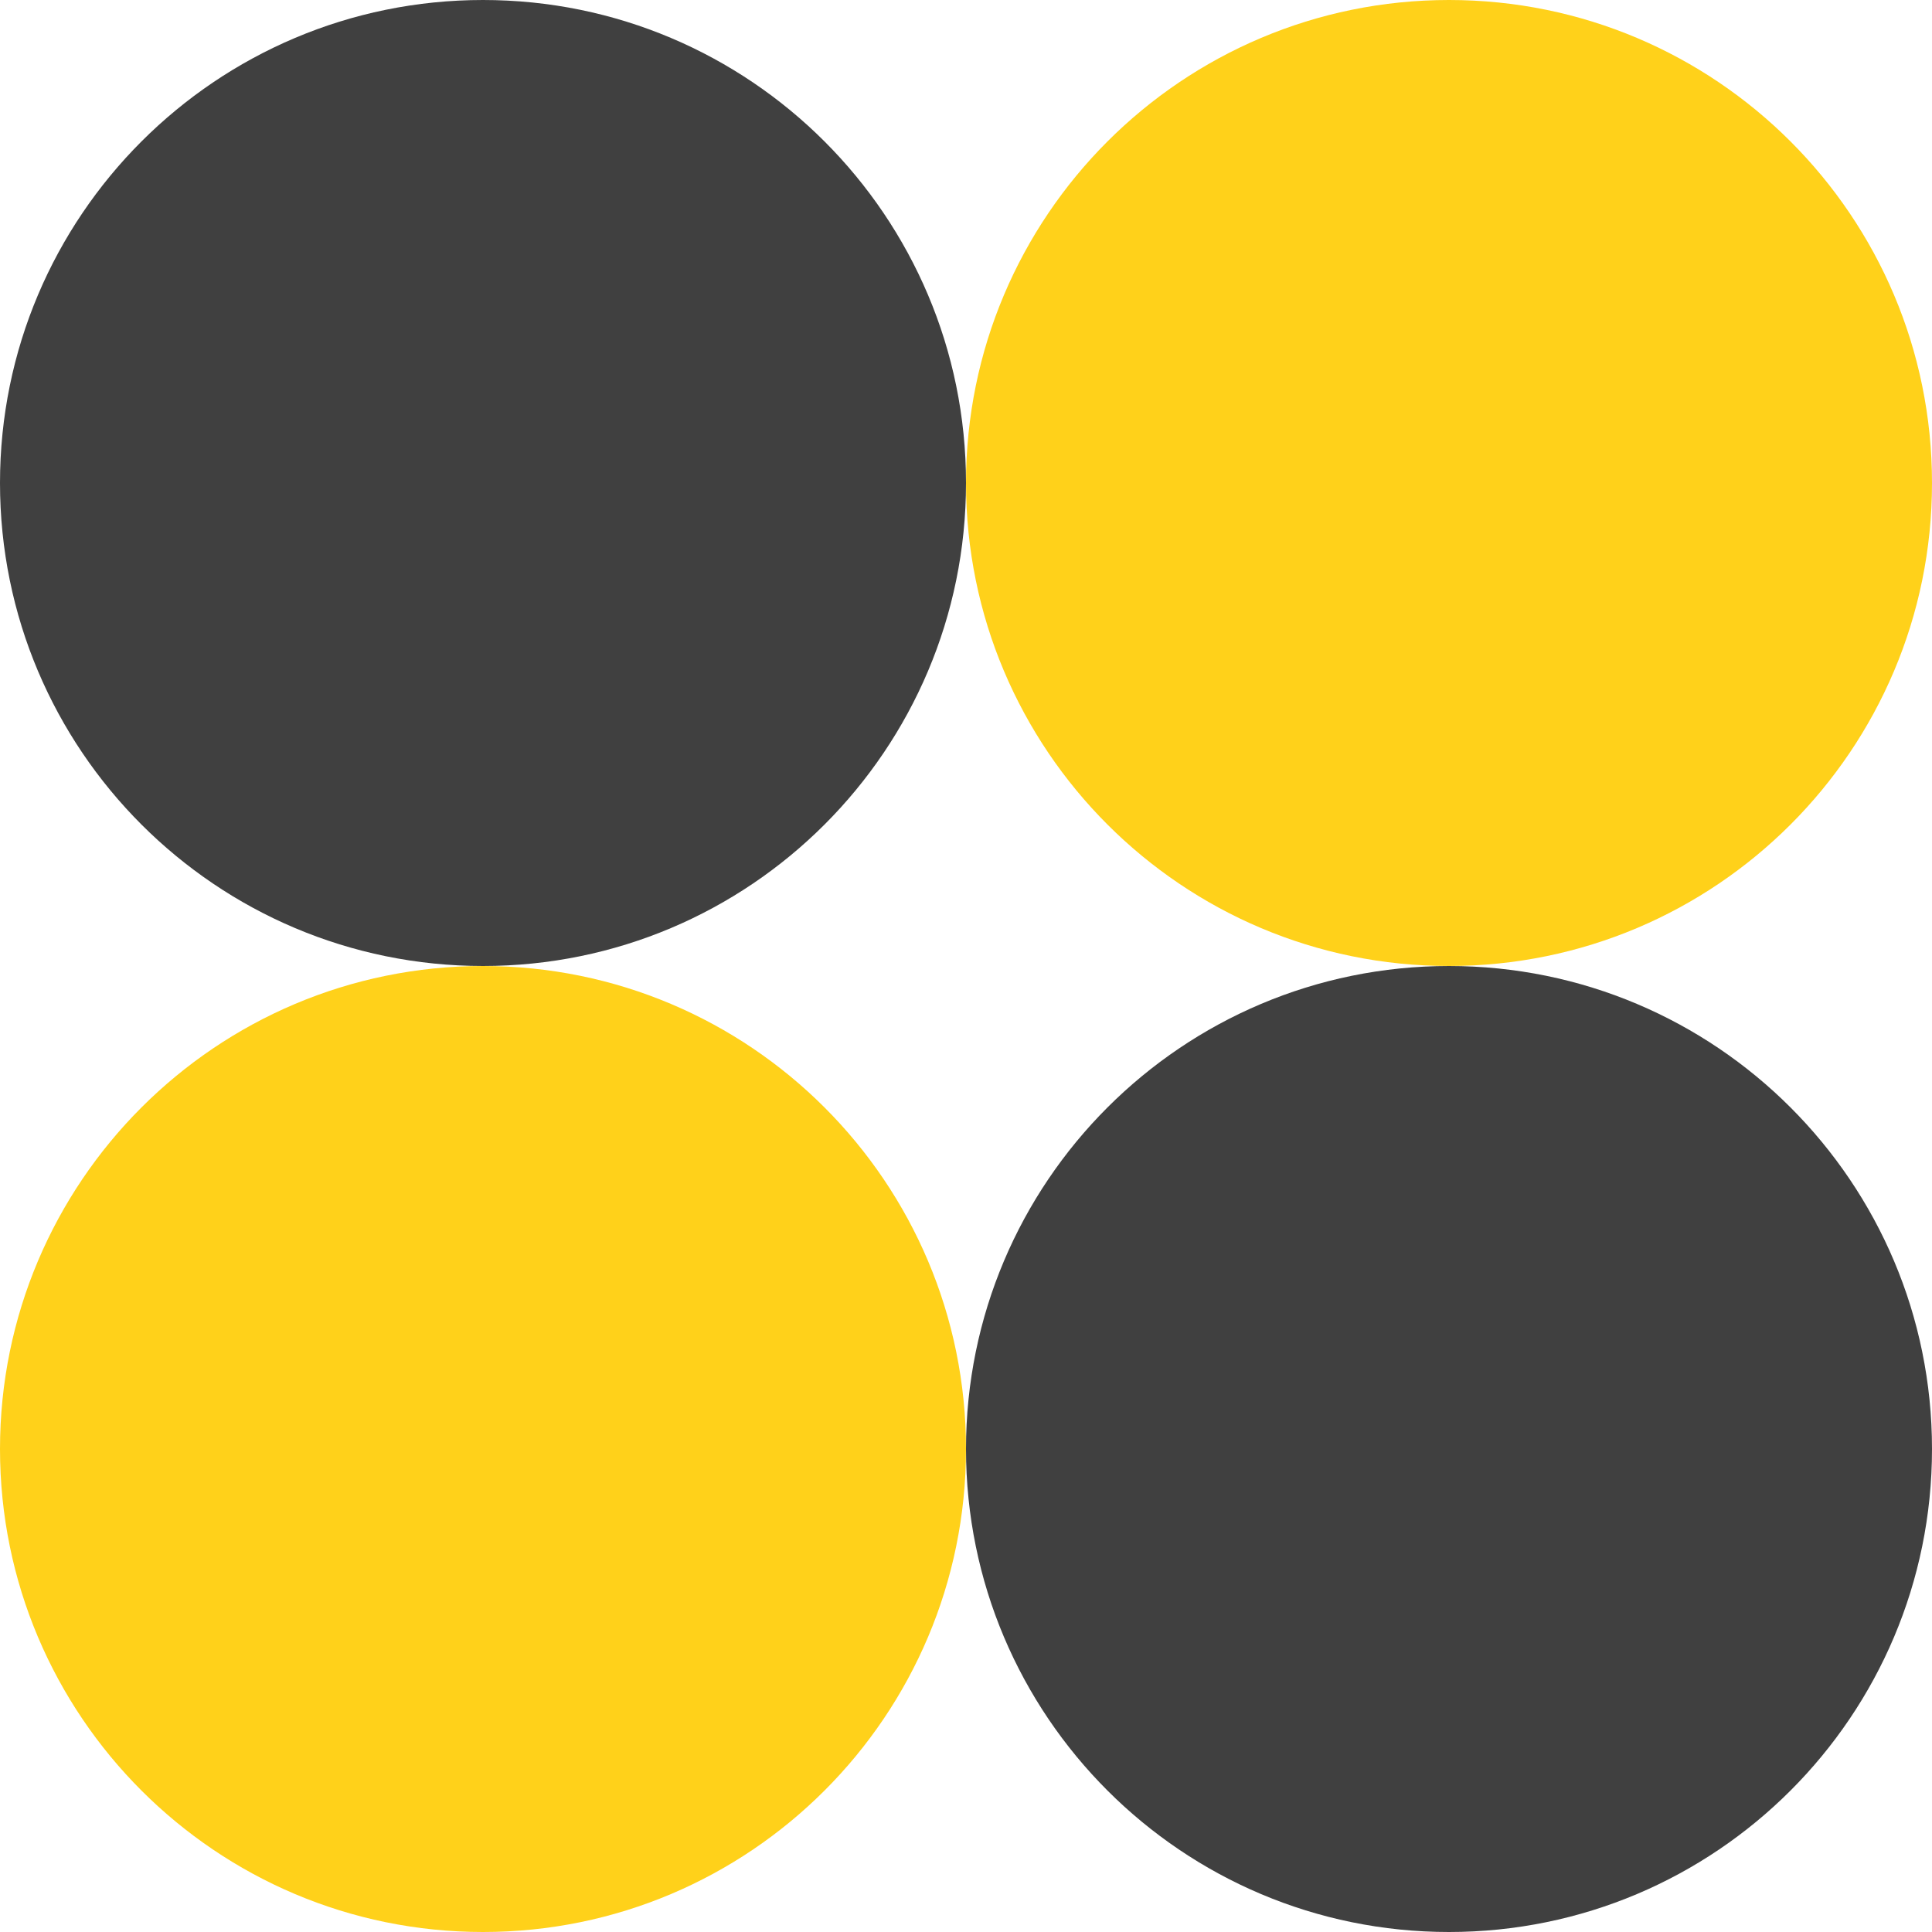
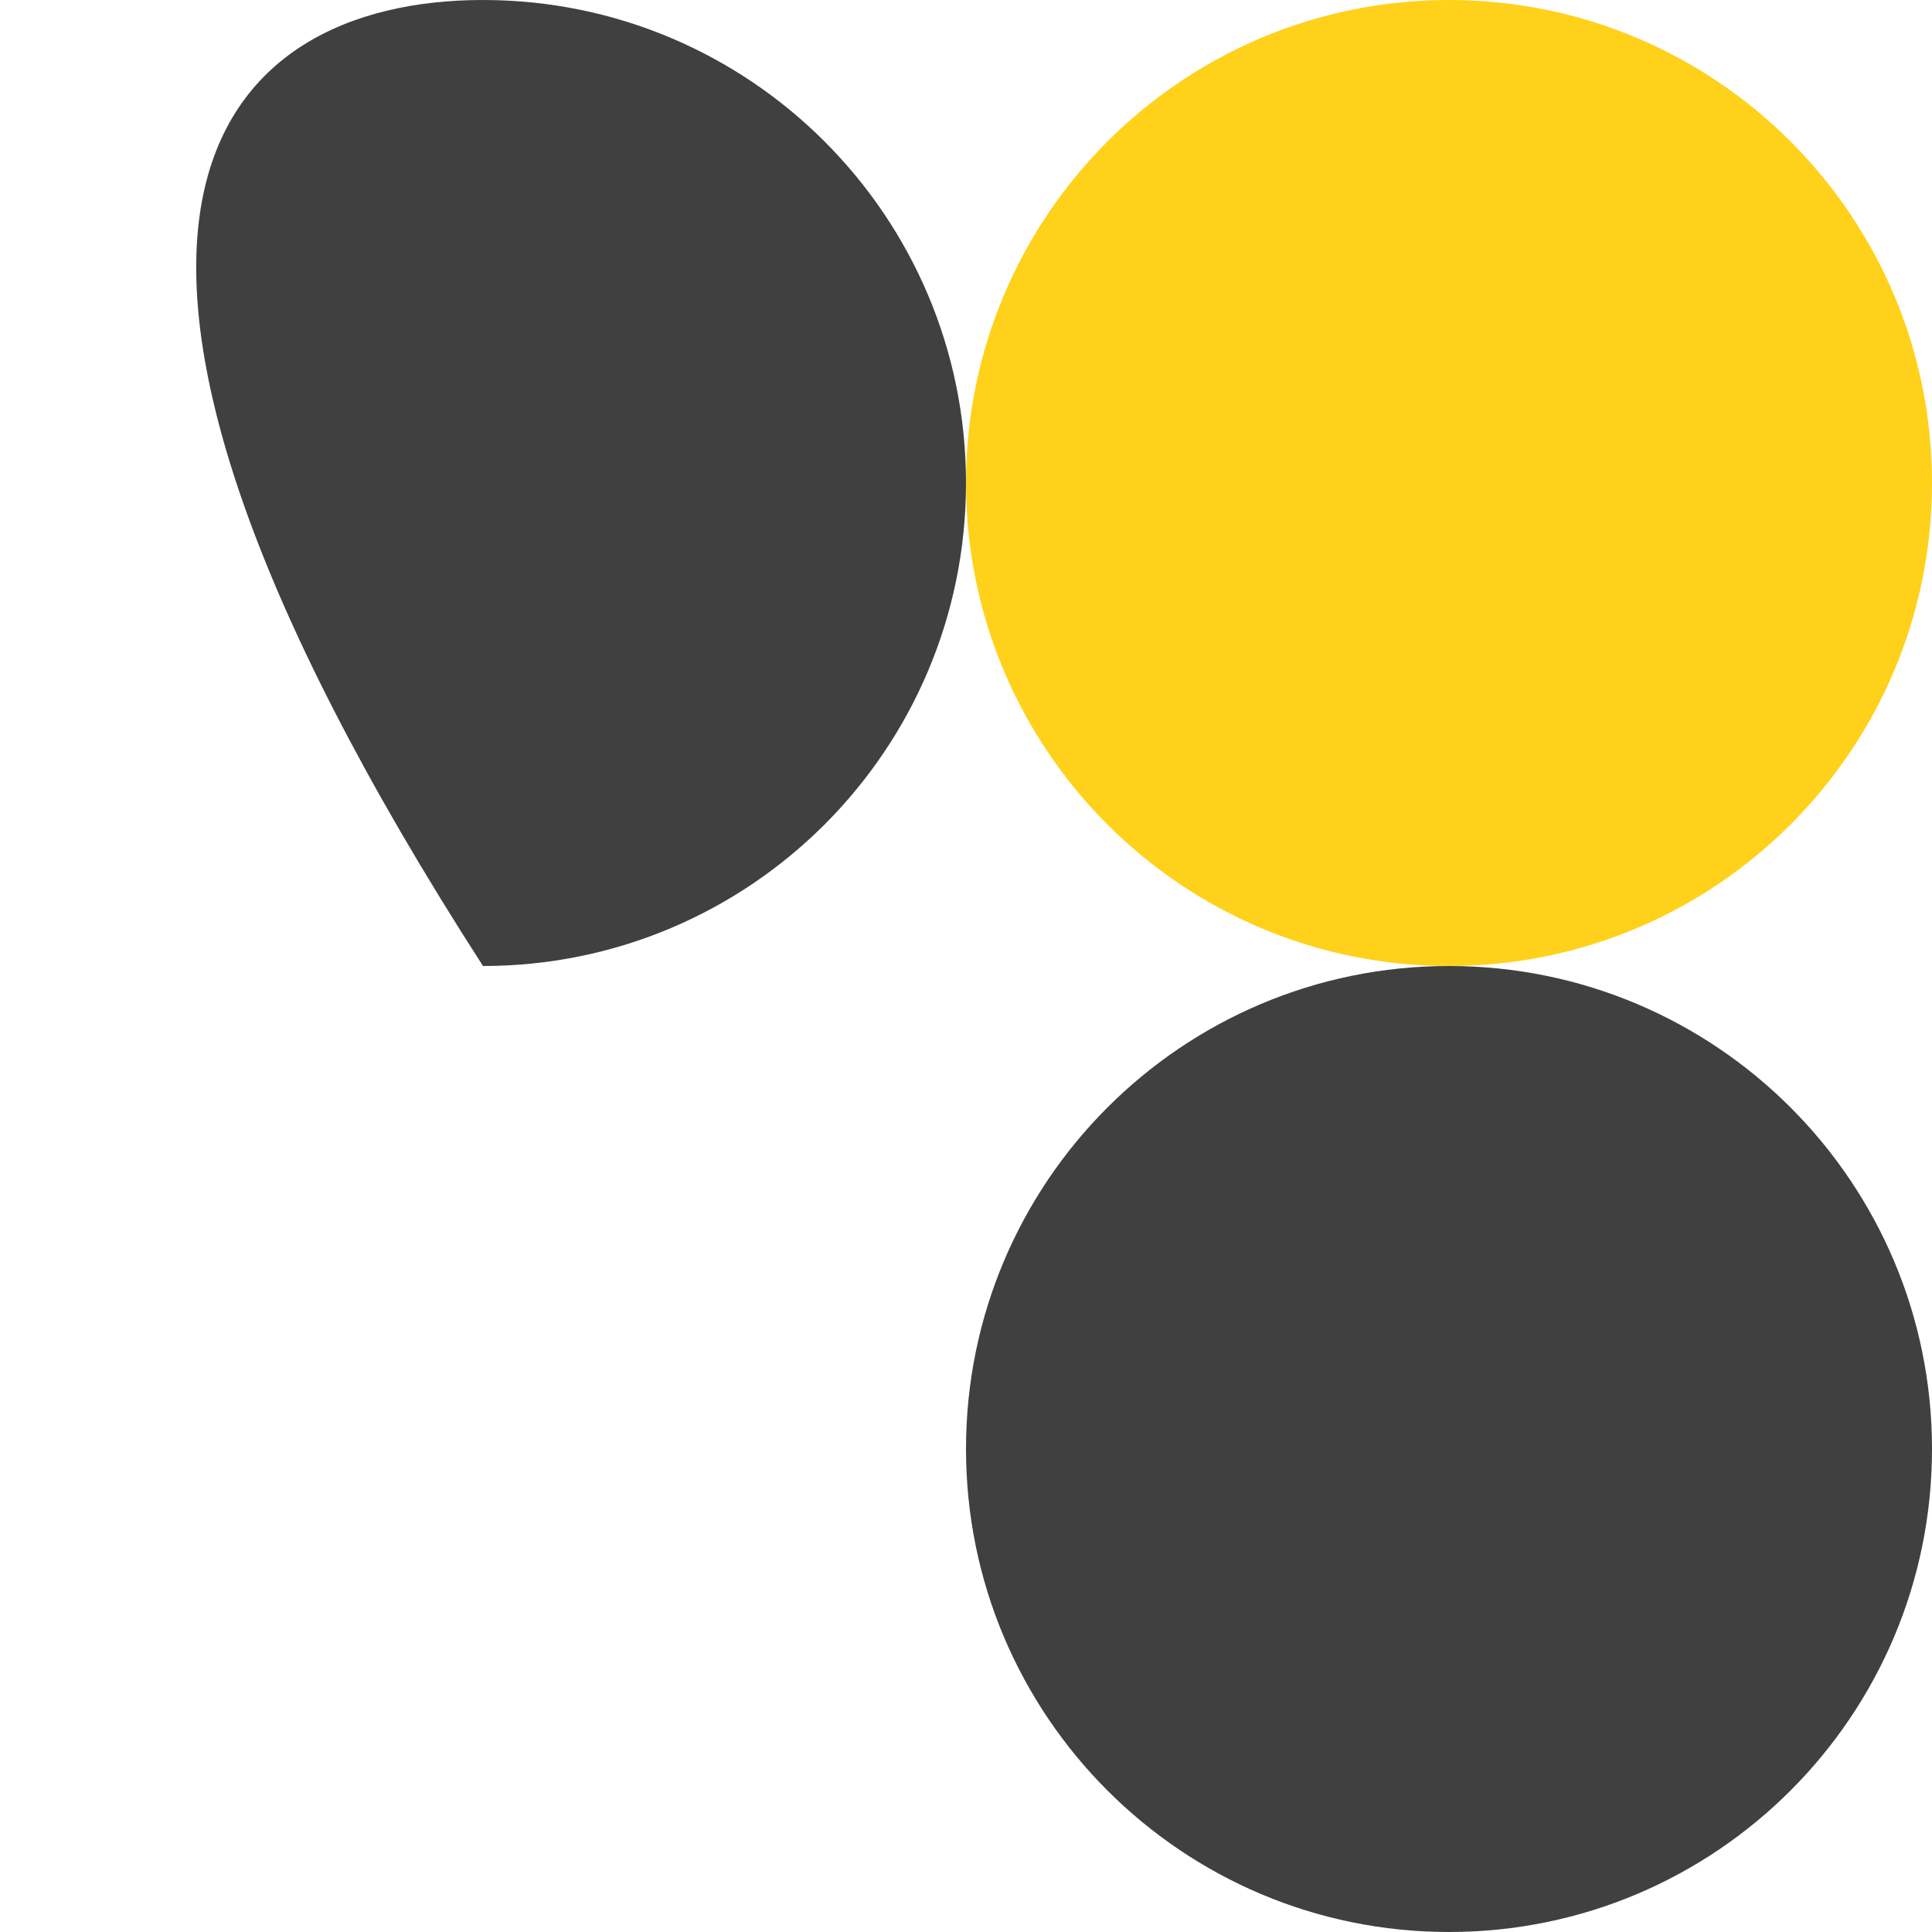
<svg xmlns="http://www.w3.org/2000/svg" width="64" height="64" viewBox="0 0 64 64" fill="none">
-   <path d="M32 16C32 24.837 24.837 32 16 32C7.163 32 0 24.837 0 16C0 7.163 7.163 0 16 0C24.837 0 32 7.163 32 16Z" fill="#404040" />
+   <path d="M32 16C32 24.837 24.837 32 16 32C0 7.163 7.163 0 16 0C24.837 0 32 7.163 32 16Z" fill="#404040" />
  <path d="M64 16C64 24.837 56.837 32 48 32C39.163 32 32 24.837 32 16C32 7.163 39.163 0 48 0C56.837 0 64 7.163 64 16Z" fill="#FFD11A" />
  <path d="M64 48C64 56.837 56.837 64 48 64C39.163 64 32 56.837 32 48C32 39.163 39.163 32 48 32C56.837 32 64 39.163 64 48Z" fill="#404040" />
-   <path d="M32 48C32 56.837 24.837 64 16 64C7.163 64 0 56.837 0 48C0 39.163 7.163 32 16 32C24.837 32 32 39.163 32 48Z" fill="#FFD11A" />
</svg>